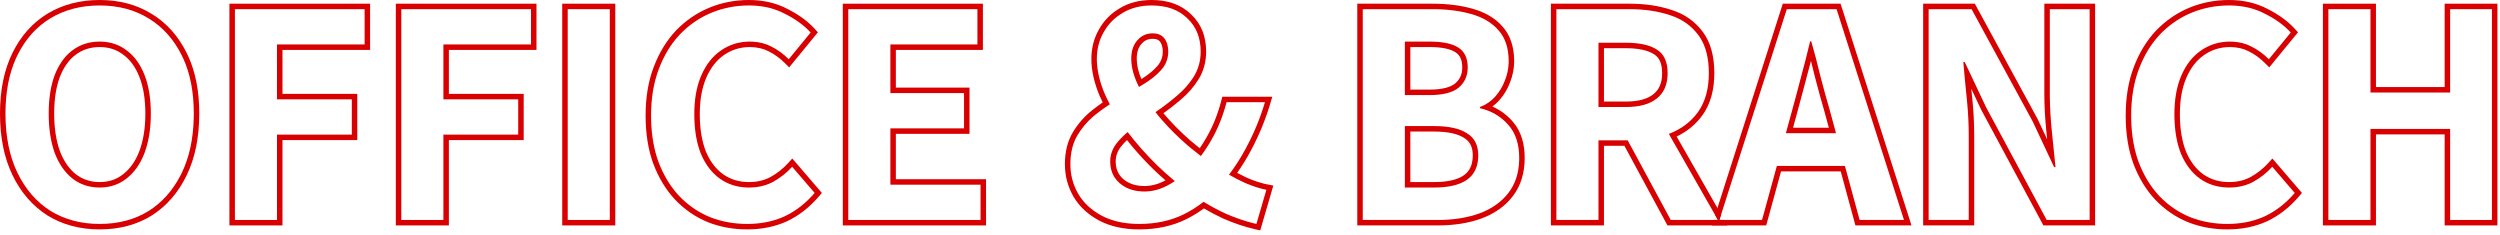
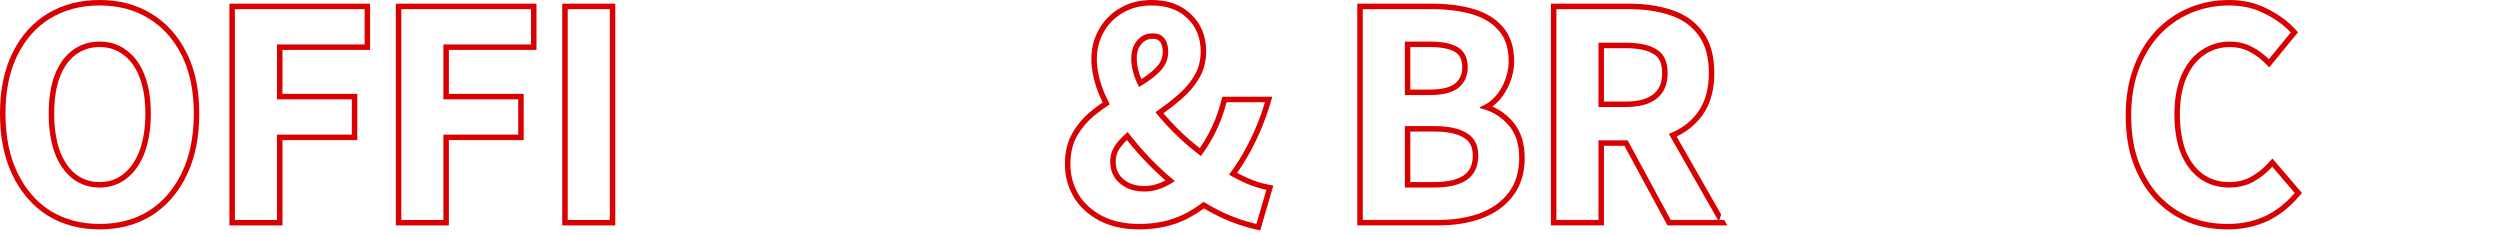
<svg xmlns="http://www.w3.org/2000/svg" width="457" height="43" viewBox="0 0 457 43" fill="none">
-   <path d="M433.323 1.676H425.628V40.208H433.323V23.568H447.884V40.208H455.527V1.676H447.884V16.912H433.323V1.676ZM456.527 41.208H446.884V24.568H434.323V41.208H424.628V0.676H434.323V15.912H446.884V0.676H456.527V41.208Z" fill="#D80000" />
  <path d="M397.482 20.864C397.482 18.264 397.863 16.014 398.625 14.115L398.782 13.74C399.649 11.764 400.845 10.256 402.37 9.216C403.93 8.141 405.681 7.605 407.622 7.604L408.161 7.618C409.401 7.683 410.521 7.973 411.522 8.488C412.701 9.078 413.775 9.858 414.746 10.828L418.751 5.94C417.538 4.623 415.96 3.478 414.019 2.508C412.231 1.565 410.2 1.065 407.925 1.006L407.467 1C405.04 1 402.735 1.45 400.551 2.352L400.15 2.526C398.164 3.42 396.39 4.679 394.83 6.304C393.201 8.037 391.918 10.152 390.982 12.648C390.047 15.11 389.578 17.935 389.578 21.124L389.584 21.718C389.637 24.665 390.086 27.292 390.931 29.6C391.867 32.061 393.132 34.141 394.727 35.84C396.356 37.538 398.228 38.822 400.343 39.688C402.457 40.52 404.728 40.935 407.154 40.935C409.527 40.935 411.686 40.525 413.632 39.702L414.019 39.532C416.064 38.562 417.884 37.14 419.479 35.268L415.37 30.484C414.365 31.593 413.204 32.512 411.887 33.24L411.644 33.366C410.419 33.975 409.027 34.28 407.467 34.28V33.28C408.988 33.28 410.294 32.964 411.411 32.36C412.629 31.686 413.701 30.837 414.63 29.812L415.391 28.973L420.237 34.616L420.794 35.266L420.24 35.916C418.562 37.886 416.631 39.399 414.447 40.435L414.435 40.441C412.243 41.444 409.811 41.935 407.154 41.935C404.611 41.935 402.216 41.499 399.977 40.618L399.963 40.613C397.715 39.692 395.728 38.328 394.005 36.532L393.997 36.524C392.302 34.719 390.972 32.523 389.996 29.955L389.991 29.944C389.042 27.352 388.578 24.406 388.578 21.124C388.578 17.84 389.06 14.892 390.046 12.297C391.023 9.692 392.371 7.46 394.102 5.619L394.109 5.611C395.865 3.783 397.885 2.386 400.164 1.43L400.169 1.428C402.477 0.475 404.913 0 407.467 0C410.059 3.90849e-05 412.401 0.529 414.466 1.613L414.842 1.806C416.702 2.779 418.257 3.928 419.486 5.263L420.074 5.901L414.82 12.316L414.039 11.535C413.141 10.637 412.154 9.922 411.075 9.383L411.064 9.377C410.08 8.87 408.94 8.604 407.622 8.604C405.878 8.605 404.326 9.082 402.938 10.039L402.934 10.042C401.588 10.96 400.502 12.308 399.698 14.142C398.901 15.96 398.482 18.191 398.482 20.864C398.482 23.572 398.866 25.844 399.601 27.704L399.748 28.043C400.506 29.709 401.511 30.965 402.747 31.856C404.089 32.799 405.649 33.28 407.467 33.28V34.28L407.093 34.273C405.236 34.211 403.592 33.675 402.162 32.668C400.672 31.593 399.511 30.068 398.679 28.092C397.931 26.207 397.534 23.971 397.487 21.386L397.482 20.864Z" fill="#D80000" />
-   <path d="M359.886 24.764C359.886 22.822 359.792 20.841 359.606 18.82L359.521 17.952C359.279 15.63 359.071 13.428 358.897 11.348H359.157L363.058 19.616L374.133 40.208H381.985V1.676H374.705V17.068L374.711 17.892C374.737 19.825 374.857 21.839 375.069 23.932C375.312 26.324 375.537 28.526 375.745 30.536H375.485L371.585 22.216L360.405 1.676H352.554V40.208H359.886V24.764ZM382.985 41.208H373.536L362.177 20.09L362.164 20.066L362.153 20.043L360.349 16.219C360.402 16.755 360.458 17.298 360.516 17.848C360.762 20.203 360.886 22.509 360.886 24.764V41.208H351.554V0.676H361L361.283 1.198L372.464 21.738L372.478 21.765L372.491 21.792L374.223 25.486C374.174 25.01 374.124 24.526 374.074 24.033C373.828 21.611 373.705 19.289 373.705 17.068V0.676H382.985V41.208Z" fill="#D80000" />
-   <path d="M336.455 0.676L349.419 41.208H339.173L336.484 31.328H325.576L322.863 41.208H312.931L313.251 40.208H314.042L313.535 39.319L325.895 0.676H336.455ZM326.625 1.676L314.301 40.208H322.101L324.813 30.328H337.249L339.937 40.208H348.049L335.725 1.676H326.625ZM331.097 7.552C331.686 9.597 332.241 11.713 332.761 13.896C333.315 16.046 333.887 18.125 334.477 20.136L335.622 24.348H326.456L327.612 20.136C328.167 18.125 328.722 16.046 329.276 13.896C329.866 11.747 330.403 9.632 330.889 7.552H331.097ZM331.041 11.136C330.786 12.136 330.52 13.145 330.241 14.16C329.686 16.309 329.132 18.39 328.577 20.402L328.576 20.401L327.768 23.348H334.313L333.512 20.398C332.921 18.383 332.348 16.298 331.793 14.146L331.79 14.137L331.788 14.128C331.547 13.115 331.297 12.118 331.041 11.136Z" fill="#D80000" />
  <path d="M312.378 13.376C312.378 10.613 311.815 8.399 310.688 6.733L310.454 6.408C309.171 4.675 307.439 3.461 305.255 2.768C303.071 2.04 300.609 1.676 297.87 1.676V0.676C300.69 0.676 303.256 1.05 305.556 1.814C307.924 2.566 309.837 3.896 311.252 5.806C312.707 7.734 313.378 10.294 313.378 13.376C313.378 16.368 312.702 18.923 311.274 20.969L311.27 20.976C310.044 22.698 308.442 24.023 306.487 24.952L314.621 39.204L314.301 40.208H315.194L315.765 41.208H304.814L296.939 26.648H293.202V41.208H283.507V0.676H297.87V1.676H284.507V40.208H292.202V25.648H297.536L305.41 40.208H314.042L305.061 24.471C305.125 24.447 305.191 24.425 305.255 24.4C307.302 23.588 308.954 22.364 310.209 20.729L310.454 20.396C311.737 18.559 312.378 16.219 312.378 13.376ZM303.839 13.376C303.839 11.508 303.261 10.47 302.345 9.915L302.331 9.907L302.318 9.899C301.271 9.22 299.608 8.812 297.194 8.812H293.202V18.564H297.194V19.564H292.202V7.812H297.194C299.69 7.812 301.58 8.228 302.862 9.06C304.18 9.857 304.839 11.296 304.839 13.376L304.831 13.754C304.754 15.612 304.097 17.029 302.862 18.004C301.58 19.044 299.69 19.564 297.194 19.564V18.564C299.573 18.564 301.199 18.065 302.232 17.227L302.243 17.219C303.267 16.41 303.839 15.189 303.839 13.376Z" fill="#D80000" />
  <path d="M277.712 28.872C277.712 26.307 277.036 24.279 275.684 22.788C274.332 21.263 272.616 20.258 270.536 19.773V19.564C271.645 19.148 272.581 18.506 273.344 17.64C274.106 16.773 274.696 15.785 275.112 14.676C275.507 13.675 275.728 12.66 275.777 11.633L275.788 11.192C275.788 8.801 275.164 6.911 273.916 5.524C272.703 4.138 271.038 3.149 268.924 2.56C266.844 1.97 264.486 1.676 261.852 1.676V0.676C264.559 0.676 267.011 0.978 269.196 1.598H269.195C271.46 2.229 273.305 3.307 274.669 4.865H274.668C276.117 6.482 276.788 8.63 276.788 11.192C276.788 12.496 276.537 13.776 276.047 15.026L276.048 15.027C275.59 16.247 274.94 17.341 274.095 18.301C273.705 18.744 273.273 19.135 272.805 19.475C274.192 20.086 275.403 20.966 276.425 22.116L276.707 22.445C278.073 24.125 278.712 26.3 278.712 28.872C278.712 31.614 278.004 33.972 276.527 35.878C275.114 37.711 273.182 39.063 270.778 39.95L270.771 39.953C268.424 40.797 265.775 41.208 262.84 41.208H248.112V0.676H261.852V1.676H249.112V40.208H262.84C265.682 40.208 268.213 39.809 270.432 39.012C272.685 38.18 274.454 36.932 275.736 35.268C276.971 33.675 277.627 31.702 277.704 29.348L277.712 28.872ZM269.224 28.404C269.224 26.818 268.662 25.825 267.629 25.205L267.616 25.198L267.604 25.189C266.486 24.473 264.718 24.048 262.164 24.048H257.808V33.28H262.164V34.28H256.808V23.048H262.164C264.798 23.048 266.792 23.481 268.144 24.348C269.53 25.18 270.224 26.532 270.224 28.404L270.216 28.775C270.134 30.599 269.443 31.966 268.144 32.876C266.792 33.812 264.799 34.28 262.164 34.28V33.28C264.707 33.28 266.463 32.823 267.574 32.054C268.638 31.307 269.224 30.156 269.224 28.404ZM267.3 12.336C267.3 10.88 266.828 10.037 266.047 9.54C265.141 8.964 263.636 8.604 261.384 8.604H257.808V16.38H261.332V17.38H256.808V7.604H261.384C263.706 7.604 265.44 7.968 266.584 8.696C267.728 9.424 268.3 10.637 268.3 12.336C268.3 13.861 267.745 15.092 266.636 16.028C265.526 16.93 263.758 17.38 261.332 17.38V16.38C263.675 16.38 265.161 15.937 266.005 15.252C266.867 14.518 267.3 13.577 267.3 12.336Z" fill="#D80000" />
  <path d="M219.482 9.424C219.482 6.893 218.667 4.865 217.038 3.34C215.443 1.78 213.277 1 210.538 1C208.493 1 206.725 1.45 205.234 2.352C203.744 3.218 202.582 4.397 201.75 5.888C200.918 7.344 200.503 8.974 200.503 10.776L200.508 11.142C200.563 12.98 201.029 14.956 201.906 17.068C202.196 17.731 202.52 18.395 202.872 19.061C201.98 19.64 201.122 20.259 200.295 20.916L199.799 21.328C198.669 22.31 197.725 23.438 196.967 24.712L196.809 24.988C196.047 26.39 195.666 28.066 195.666 30.016C195.666 31.991 196.152 33.812 197.122 35.476C198.093 37.105 199.515 38.422 201.387 39.428C203.293 40.433 205.581 40.935 208.25 40.935C211.301 40.935 214.022 40.346 216.414 39.168C217.712 38.519 218.91 37.759 220.01 36.892C221.325 37.693 222.639 38.401 223.954 39.012C225.683 39.77 227.36 40.356 228.982 40.77L229.675 40.935L231.494 34.696C230.402 34.484 229.217 34.112 227.939 33.581L227.387 33.344C226.498 32.93 225.591 32.461 224.665 31.936C225.851 30.365 226.898 28.72 227.803 27C229.224 24.365 230.368 21.592 231.234 18.68H224.215C223.556 21.21 222.637 23.499 221.458 25.544C220.867 26.601 220.218 27.592 219.516 28.52C218.91 28.059 218.305 27.581 217.702 27.082L216.986 26.48C215.348 25.055 213.843 23.562 212.471 22.004L211.891 21.332C211.66 21.054 211.436 20.775 211.219 20.497C212.604 19.562 213.919 18.558 215.166 17.484C216.288 16.544 217.225 15.511 217.976 14.385L218.286 13.896C219.083 12.579 219.482 11.088 219.482 9.424ZM202.946 29.548C202.946 28.378 203.297 27.315 203.998 26.358L204.143 26.168C204.698 25.467 205.364 24.793 206.139 24.143C207.732 26.229 209.51 28.24 211.475 30.172C212.541 31.203 213.634 32.182 214.753 33.107C214.307 33.404 213.856 33.676 213.398 33.916L213.139 34.048C211.837 34.688 210.519 35.008 209.187 35.008V34.008C210.43 34.008 211.675 33.691 212.934 33.03C212.971 33.01 213.008 32.988 213.046 32.968C212.278 32.3 211.521 31.608 210.779 30.891L209.99 30.102C208.563 28.646 207.237 27.146 206.01 25.604C205.606 25.994 205.244 26.388 204.926 26.789C204.264 27.623 203.946 28.532 203.946 29.548C203.946 30.446 204.16 31.207 204.564 31.861C205.015 32.534 205.618 33.056 206.396 33.431C207.176 33.806 208.098 34.008 209.187 34.008V35.008L208.738 34.997C207.854 34.955 207.048 34.786 206.32 34.49L205.963 34.332C205.027 33.881 204.281 33.24 203.727 32.408C203.207 31.576 202.946 30.622 202.946 29.548ZM212.555 9.424C212.555 8.913 212.47 8.468 212.314 8.079C212.172 7.724 211.98 7.496 211.752 7.344C211.545 7.206 211.217 7.096 210.694 7.096C209.842 7.096 209.188 7.402 208.652 8.039L208.639 8.055C208.108 8.661 207.795 9.516 207.795 10.724C207.795 11.858 208.064 13.101 208.64 14.457C209.853 13.706 210.802 12.932 211.507 12.14L211.509 12.138C212.214 11.347 212.555 10.457 212.555 9.424ZM213.55 9.663C213.499 10.847 213.067 11.894 212.255 12.804C211.423 13.74 210.313 14.624 208.927 15.456C208.69 15.601 208.451 15.746 208.209 15.893C208.205 15.886 208.202 15.879 208.198 15.872C207.321 14.15 206.855 12.534 206.8 11.024L206.795 10.724C206.795 9.424 207.114 8.368 207.754 7.556L207.887 7.396C208.615 6.53 209.55 6.096 210.694 6.096C211.353 6.096 211.891 6.234 212.307 6.512C212.723 6.789 213.034 7.188 213.242 7.708C213.45 8.228 213.555 8.8 213.555 9.424L213.55 9.663ZM220.482 9.424C220.482 11.255 220.041 12.928 219.142 14.414C218.285 15.83 217.173 17.104 215.818 18.241C214.813 19.107 213.763 19.928 212.671 20.705C214.156 22.458 215.81 24.13 217.636 25.72C218.193 26.196 218.753 26.654 219.312 27.097C219.762 26.448 220.188 25.768 220.586 25.056L220.592 25.045C221.721 23.085 222.609 20.881 223.247 18.428L223.441 17.68H232.575L232.193 18.965C231.308 21.938 230.139 24.772 228.687 27.465C227.933 28.896 227.085 30.277 226.144 31.607C226.705 31.905 227.257 32.181 227.802 32.435C229.238 33.068 230.531 33.49 231.686 33.715L232.762 33.924L230.371 42.119L229.454 41.911C227.547 41.479 225.579 40.816 223.553 39.928L223.543 39.924L223.533 39.919C222.379 39.383 221.227 38.774 220.077 38.098C219.077 38.834 218.006 39.49 216.861 40.062L216.856 40.065C214.308 41.321 211.432 41.935 208.25 41.935C205.456 41.935 203.001 41.41 200.92 40.312L200.913 40.309C198.901 39.228 197.338 37.791 196.264 35.988L196.259 35.98C195.197 34.158 194.666 32.164 194.666 30.016C194.666 27.797 195.13 25.843 196.107 24.2C197.037 22.638 198.227 21.281 199.672 20.133C200.29 19.642 200.925 19.172 201.578 18.724C201.372 18.305 201.173 17.887 200.99 17.469L200.986 17.46L200.983 17.451C200.01 15.107 199.503 12.878 199.503 10.776C199.503 8.813 199.957 7.01 200.882 5.392C201.802 3.747 203.09 2.441 204.731 1.487C206.4 0.482 208.349 5.29008e-05 210.538 0C213.475 0 215.915 0.843 217.737 2.625C219.586 4.364 220.482 6.665 220.482 9.424Z" fill="#D80000" />
-   <path d="M179.245 33.76H162.761V23.464H176.229V17.016H162.761V8.124H178.673V1.676H155.065V40.208H179.245V33.76ZM179.673 9.124H163.761V16.016H177.229V24.464H163.761V32.76H180.245V41.208H154.065V0.676H179.673V9.124Z" fill="#D80000" />
-   <path d="M126.92 20.864C126.92 18.264 127.301 16.014 128.062 14.115L128.22 13.74C129.086 11.764 130.282 10.256 131.808 9.216C133.368 8.141 135.118 7.605 137.06 7.604L137.599 7.618C138.839 7.683 139.959 7.973 140.96 8.488C142.139 9.078 143.213 9.858 144.184 10.828L148.188 5.94C146.975 4.623 145.397 3.478 143.456 2.508C141.669 1.565 139.637 1.065 137.362 1.006L136.904 1C134.478 1 132.172 1.45 129.988 2.352L129.588 2.526C127.601 3.42 125.828 4.679 124.268 6.304C122.638 8.037 121.356 10.152 120.42 12.648C119.484 15.11 119.016 17.935 119.016 21.124L119.021 21.718C119.074 24.665 119.523 27.292 120.368 29.6C121.304 32.061 122.569 34.141 124.164 35.84C125.793 37.538 127.666 38.822 129.78 39.688C131.895 40.52 134.165 40.935 136.592 40.935C138.964 40.935 141.123 40.525 143.069 39.702L143.456 39.532C145.501 38.562 147.321 37.14 148.916 35.268L144.808 30.484C143.802 31.593 142.641 32.512 141.324 33.24L141.081 33.366C139.856 33.975 138.464 34.28 136.904 34.28V33.28C138.426 33.28 139.732 32.964 140.849 32.36C142.067 31.686 143.139 30.837 144.067 29.812L144.828 28.973L149.675 34.616L150.231 35.266L149.678 35.916C147.999 37.886 146.068 39.399 143.885 40.435L143.872 40.441C141.681 41.444 139.248 41.935 136.592 41.935C134.048 41.935 131.653 41.499 129.414 40.618L129.4 40.613C127.153 39.692 125.165 38.328 123.442 36.532L123.435 36.524C121.74 34.719 120.41 32.523 119.434 29.955L119.429 29.944C118.479 27.352 118.016 24.406 118.016 21.124C118.016 17.84 118.497 14.892 119.483 12.297C120.46 9.692 121.809 7.46 123.539 5.619L123.547 5.611C125.303 3.783 127.322 2.386 129.602 1.43L129.606 1.428C131.915 0.475 134.35 0 136.904 0C139.497 3.90849e-05 141.838 0.529 143.903 1.613L144.279 1.806C146.14 2.779 147.695 3.928 148.924 5.263L149.512 5.901L144.258 12.316L143.477 11.535C142.579 10.637 141.591 9.922 140.513 9.383L140.502 9.377C139.517 8.87 138.377 8.604 137.06 8.604C135.316 8.605 133.764 9.082 132.375 10.039L132.371 10.042C131.025 10.96 129.94 12.308 129.136 14.142C128.338 15.96 127.92 18.191 127.92 20.864C127.92 23.572 128.304 25.844 129.038 27.704L129.186 28.043C129.943 29.709 130.949 30.965 132.185 31.856C133.526 32.799 135.087 33.28 136.904 33.28V34.28L136.53 34.273C134.674 34.211 133.03 33.675 131.6 32.668C130.109 31.593 128.948 30.068 128.116 28.092C127.369 26.207 126.972 23.971 126.925 21.386L126.92 20.864Z" fill="#D80000" />
  <path d="M111.472 1.676H103.776V40.208H111.472V1.676ZM112.472 41.208H102.776V0.676H112.472V41.208Z" fill="#D80000" />
  <path d="M94.73 24.608V18.16H81.054V8.124H97.07V1.676H73.358V40.208H81.054V24.608H94.73ZM98.07 9.124H82.054V17.16H95.73V25.608H82.054V41.208H72.358V0.676H98.07V9.124Z" fill="#D80000" />
  <path d="M64.311 24.608V18.16H50.636V8.124H66.652V1.676H42.94V40.208H50.636V24.608H64.311ZM67.652 9.124H51.636V17.16H65.311V25.608H51.636V41.208H41.94V0.676H67.652V9.124Z" fill="#D80000" />
  <path d="M35.425 20.76C35.425 16.86 34.785 13.508 33.505 10.705L33.24 10.152C31.784 7.206 29.773 4.952 27.208 3.392C24.643 1.797 21.644 1 18.212 1C14.815 1 11.817 1.78 9.217 3.34C6.652 4.9 4.641 7.153 3.185 10.1L2.92 10.659C1.64 13.493 1 16.86 1 20.76C1 24.954 1.729 28.56 3.185 31.576C4.641 34.592 6.652 36.915 9.217 38.544C11.817 40.138 14.815 40.935 18.212 40.935C21.644 40.935 24.643 40.139 27.208 38.544C29.613 37.017 31.531 34.88 32.961 32.134L33.24 31.576C34.605 28.749 35.331 25.403 35.416 21.54L35.425 20.76ZM26.572 20.76C26.572 18.109 26.203 15.9 25.498 14.105L25.495 14.1C24.787 12.266 23.799 10.929 22.561 10.023L22.551 10.015L22.54 10.007C21.344 9.08 19.917 8.604 18.212 8.604C16.507 8.605 15.058 9.08 13.823 10.014L13.82 10.016C12.614 10.92 11.64 12.26 10.93 14.1C10.257 15.898 9.904 18.109 9.904 20.76C9.904 23.404 10.255 25.671 10.932 27.581L11.068 27.928C11.767 29.631 12.699 30.917 13.841 31.832C15.075 32.793 16.517 33.28 18.212 33.28V34.28L17.857 34.273C16.216 34.213 14.759 33.727 13.489 32.817L13.221 32.616C11.834 31.507 10.759 29.946 9.996 27.936C9.268 25.89 8.904 23.498 8.904 20.76C8.904 18.021 9.268 15.681 9.996 13.74C10.711 11.888 11.7 10.446 12.964 9.416L13.221 9.216C14.642 8.141 16.306 7.605 18.212 7.604L18.566 7.61C20.324 7.673 21.852 8.208 23.152 9.216C24.574 10.256 25.666 11.764 26.429 13.74C27.191 15.681 27.572 18.021 27.572 20.76C27.572 23.498 27.191 25.89 26.429 27.936L26.281 28.308C25.528 30.14 24.485 31.576 23.152 32.616C21.766 33.725 20.119 34.28 18.212 34.28V33.28C19.909 33.28 21.331 32.792 22.527 31.835L22.537 31.827C23.788 30.85 24.783 29.454 25.493 27.581C26.204 25.673 26.572 23.406 26.572 20.76ZM36.425 20.76C36.425 25.068 35.676 28.829 34.141 32.011C32.612 35.177 30.483 37.648 27.744 39.388L27.736 39.394C24.992 41.1 21.804 41.935 18.212 41.935C14.652 41.935 11.468 41.098 8.693 39.397L8.687 39.393L8.681 39.388C5.942 37.648 3.813 35.177 2.284 32.011C0.748 28.829 0 25.068 0 20.76C2.81702e-05 16.486 0.748 12.773 2.288 9.657C3.82 6.557 5.955 4.153 8.697 2.485L8.702 2.482C11.476 0.818 14.656 7.20716e-05 18.212 0C21.8 0 24.984 0.835 27.727 2.537H27.727C30.469 4.204 32.603 6.607 34.135 9.705L34.415 10.29C35.768 13.253 36.425 16.753 36.425 20.76Z" fill="#D80000" />
</svg>